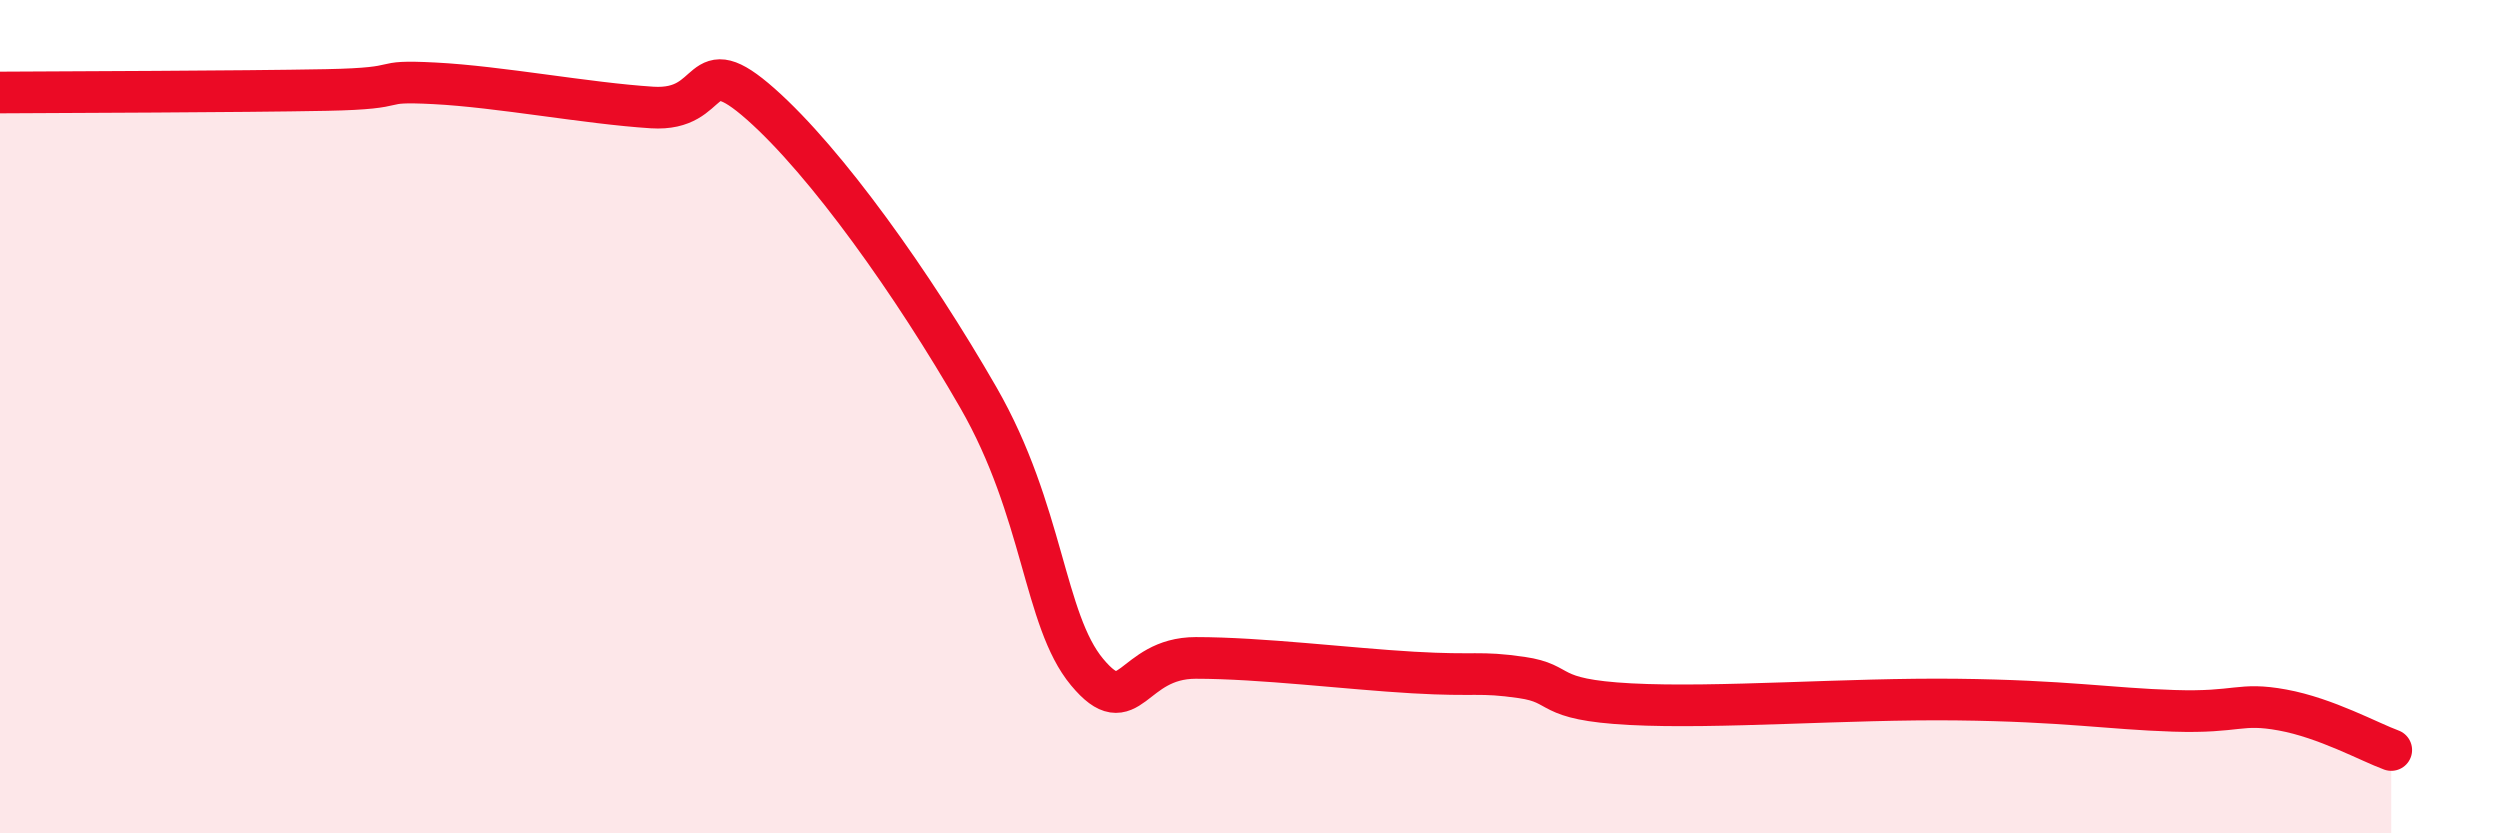
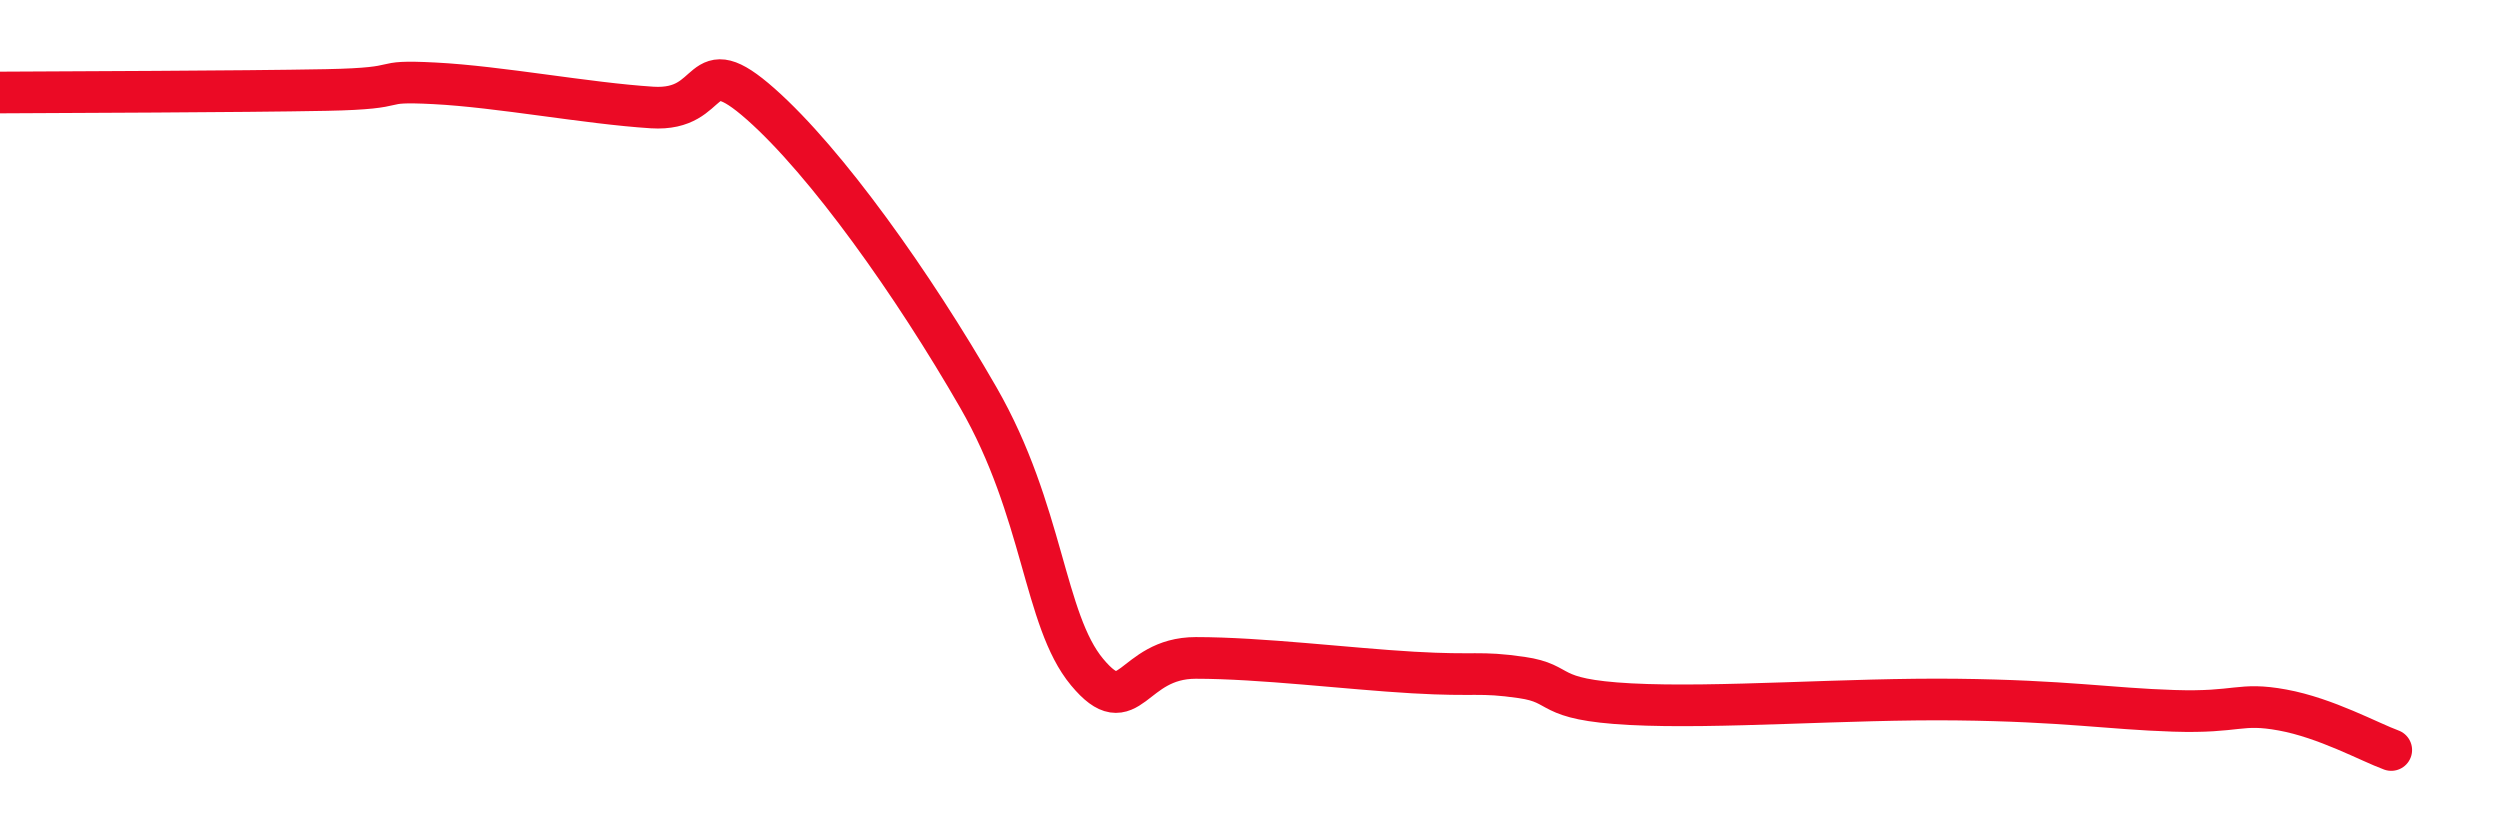
<svg xmlns="http://www.w3.org/2000/svg" width="60" height="20" viewBox="0 0 60 20">
-   <path d="M 0,2.22 C 1.57,2.21 5.74,2.2 7.83,2.16 C 9.92,2.12 8.87,1.92 10.43,2 C 11.99,2.08 14.08,2.48 15.65,2.58 C 17.22,2.68 16.69,1.11 18.26,2.5 C 19.83,3.89 21.91,6.81 23.48,9.54 C 25.05,12.27 25.05,14.88 26.09,16.13 C 27.13,17.38 27.14,15.79 28.7,15.79 C 30.26,15.79 32.35,16.05 33.91,16.14 C 35.47,16.23 35.48,16.11 36.52,16.26 C 37.56,16.41 37.04,16.79 39.13,16.9 C 41.22,17.01 44.35,16.76 46.96,16.79 C 49.57,16.82 50.61,17.01 52.17,17.06 C 53.73,17.11 53.74,16.85 54.78,17.04 C 55.82,17.23 56.87,17.81 57.39,18L57.39 20L0 20Z" fill="#EB0A25" opacity="0.1" stroke-linecap="round" stroke-linejoin="round" />
  <path d="M 0,2.22 C 1.57,2.21 5.74,2.2 7.83,2.16 C 9.92,2.12 8.87,1.92 10.43,2 C 11.99,2.08 14.08,2.48 15.65,2.58 C 17.22,2.68 16.69,1.11 18.26,2.5 C 19.83,3.89 21.91,6.81 23.48,9.54 C 25.05,12.27 25.05,14.88 26.09,16.13 C 27.13,17.38 27.14,15.79 28.7,15.79 C 30.26,15.79 32.35,16.05 33.91,16.14 C 35.47,16.23 35.48,16.11 36.52,16.26 C 37.56,16.41 37.04,16.79 39.13,16.9 C 41.22,17.01 44.35,16.76 46.96,16.79 C 49.57,16.82 50.61,17.01 52.17,17.06 C 53.73,17.11 53.74,16.85 54.78,17.04 C 55.82,17.23 56.87,17.81 57.39,18" stroke="#EB0A25" stroke-width="1" fill="none" stroke-linecap="round" stroke-linejoin="round" />
</svg>